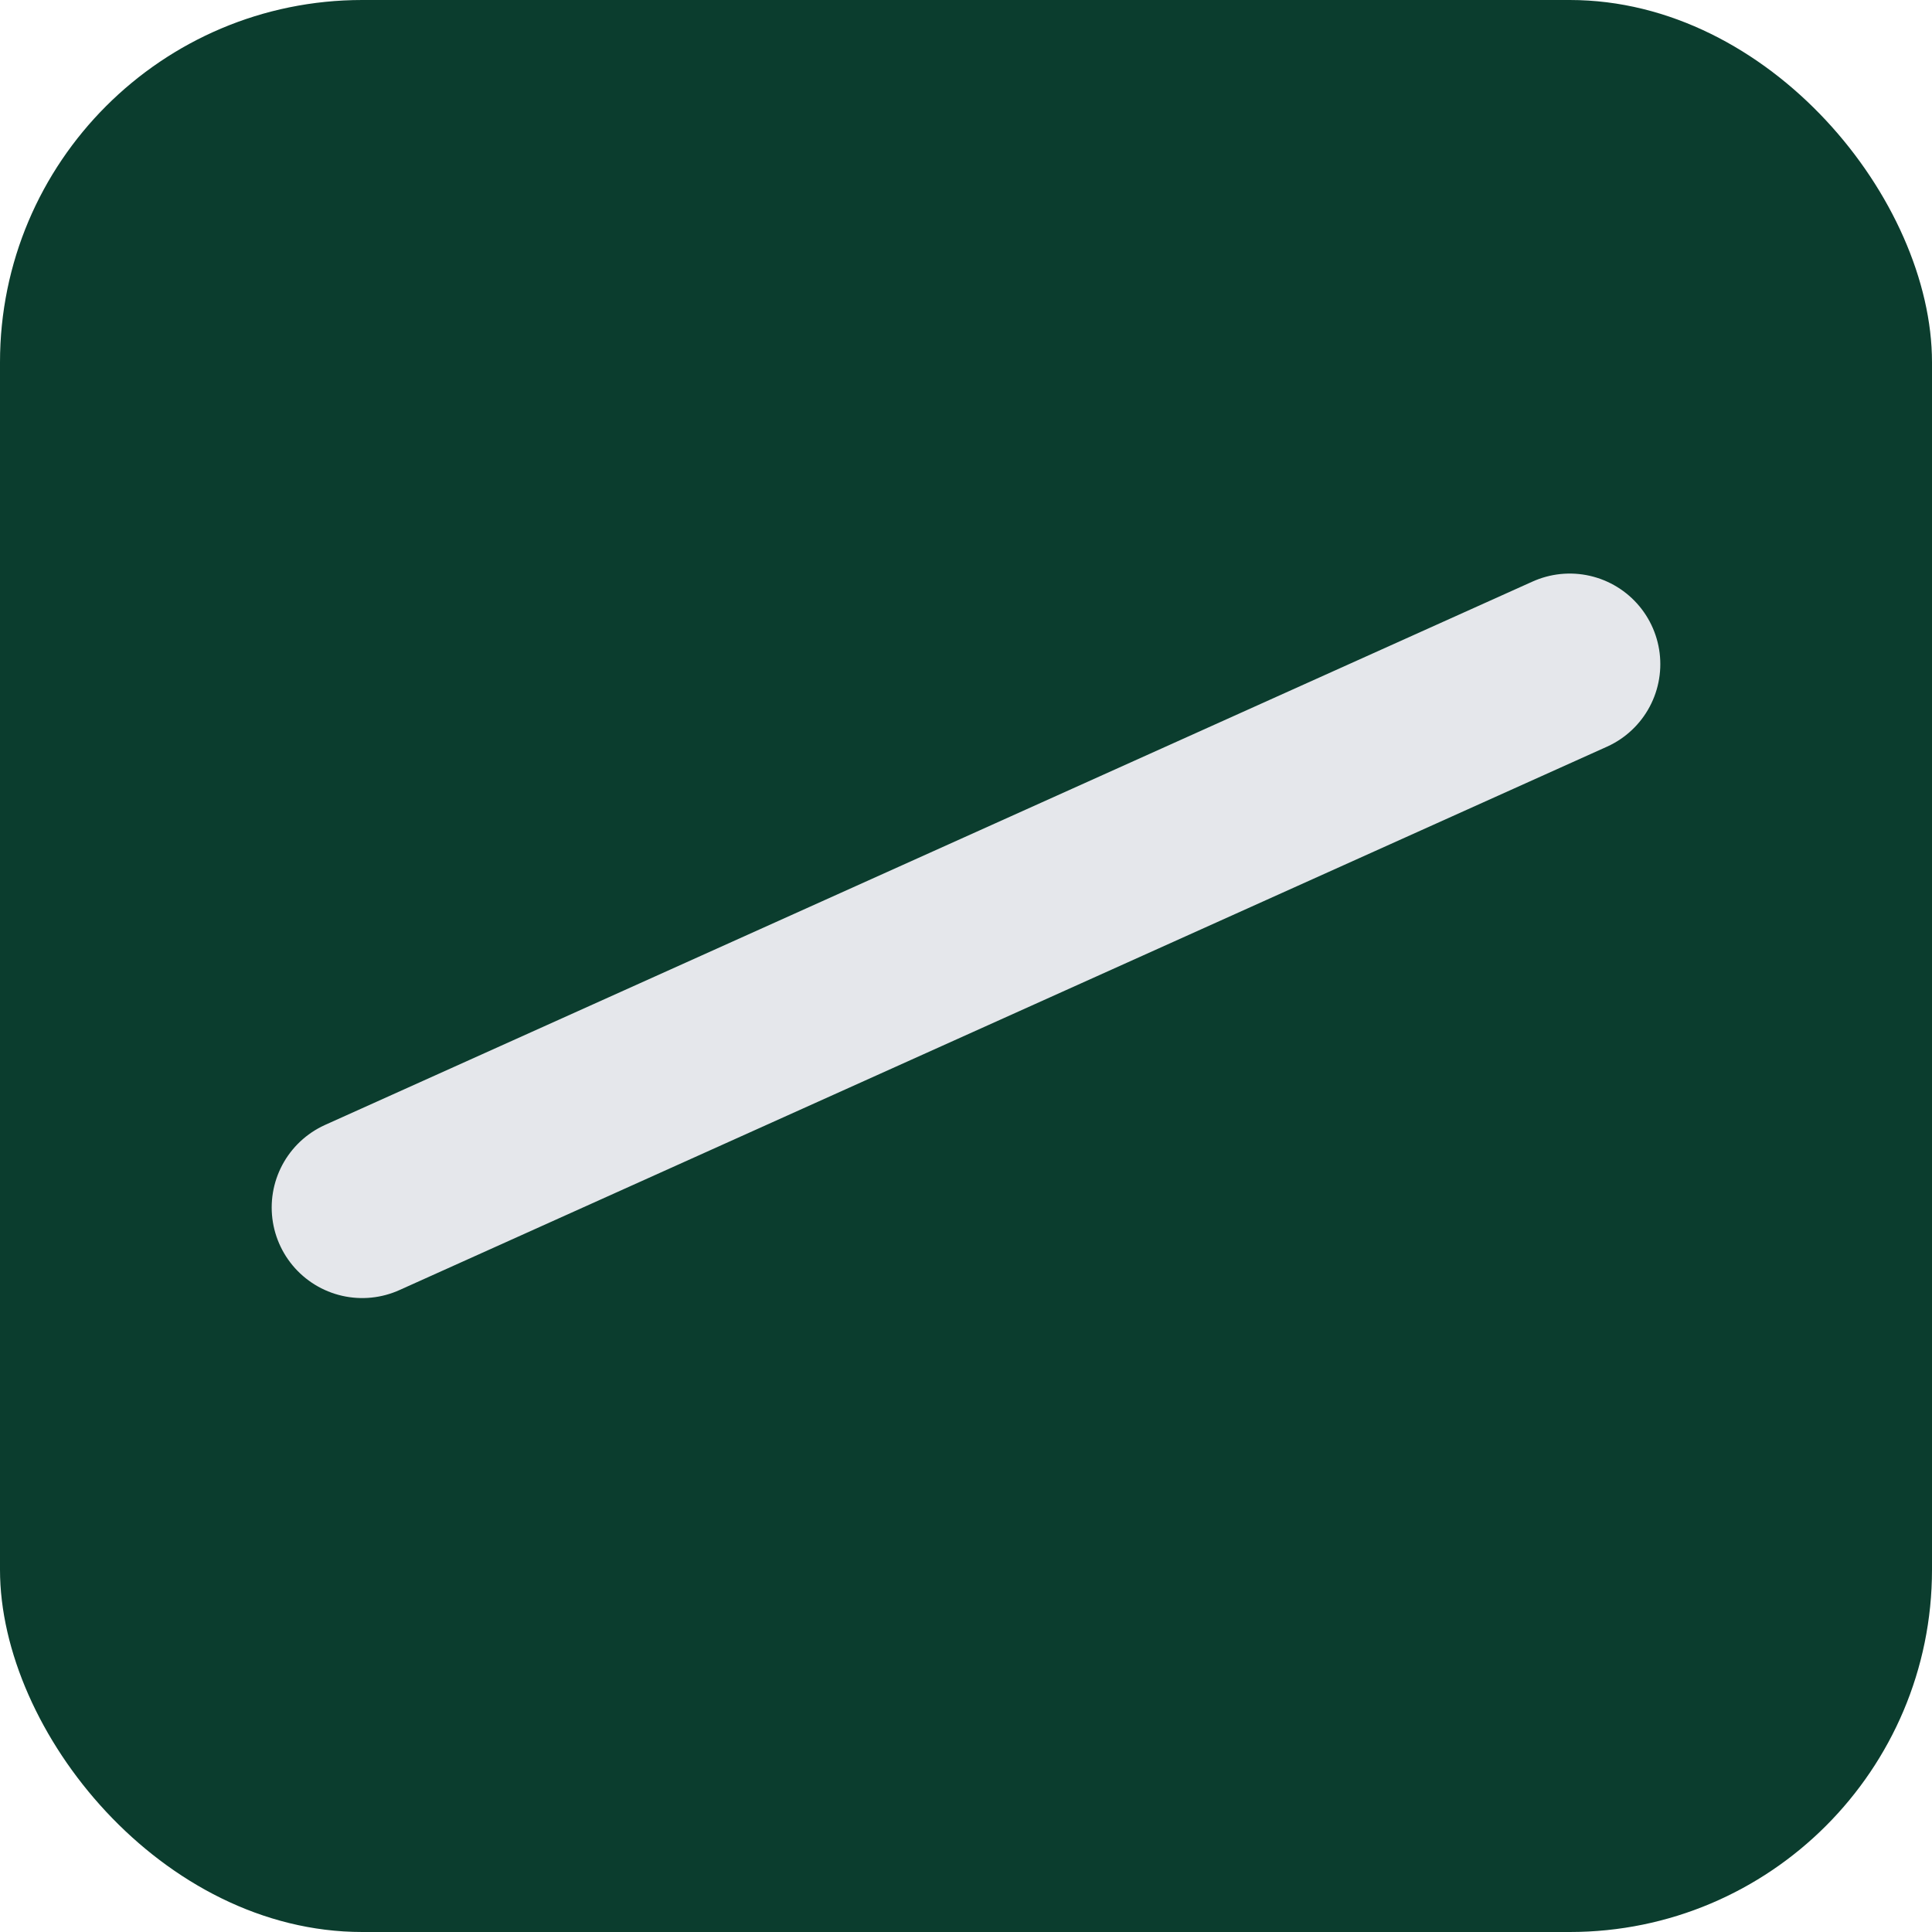
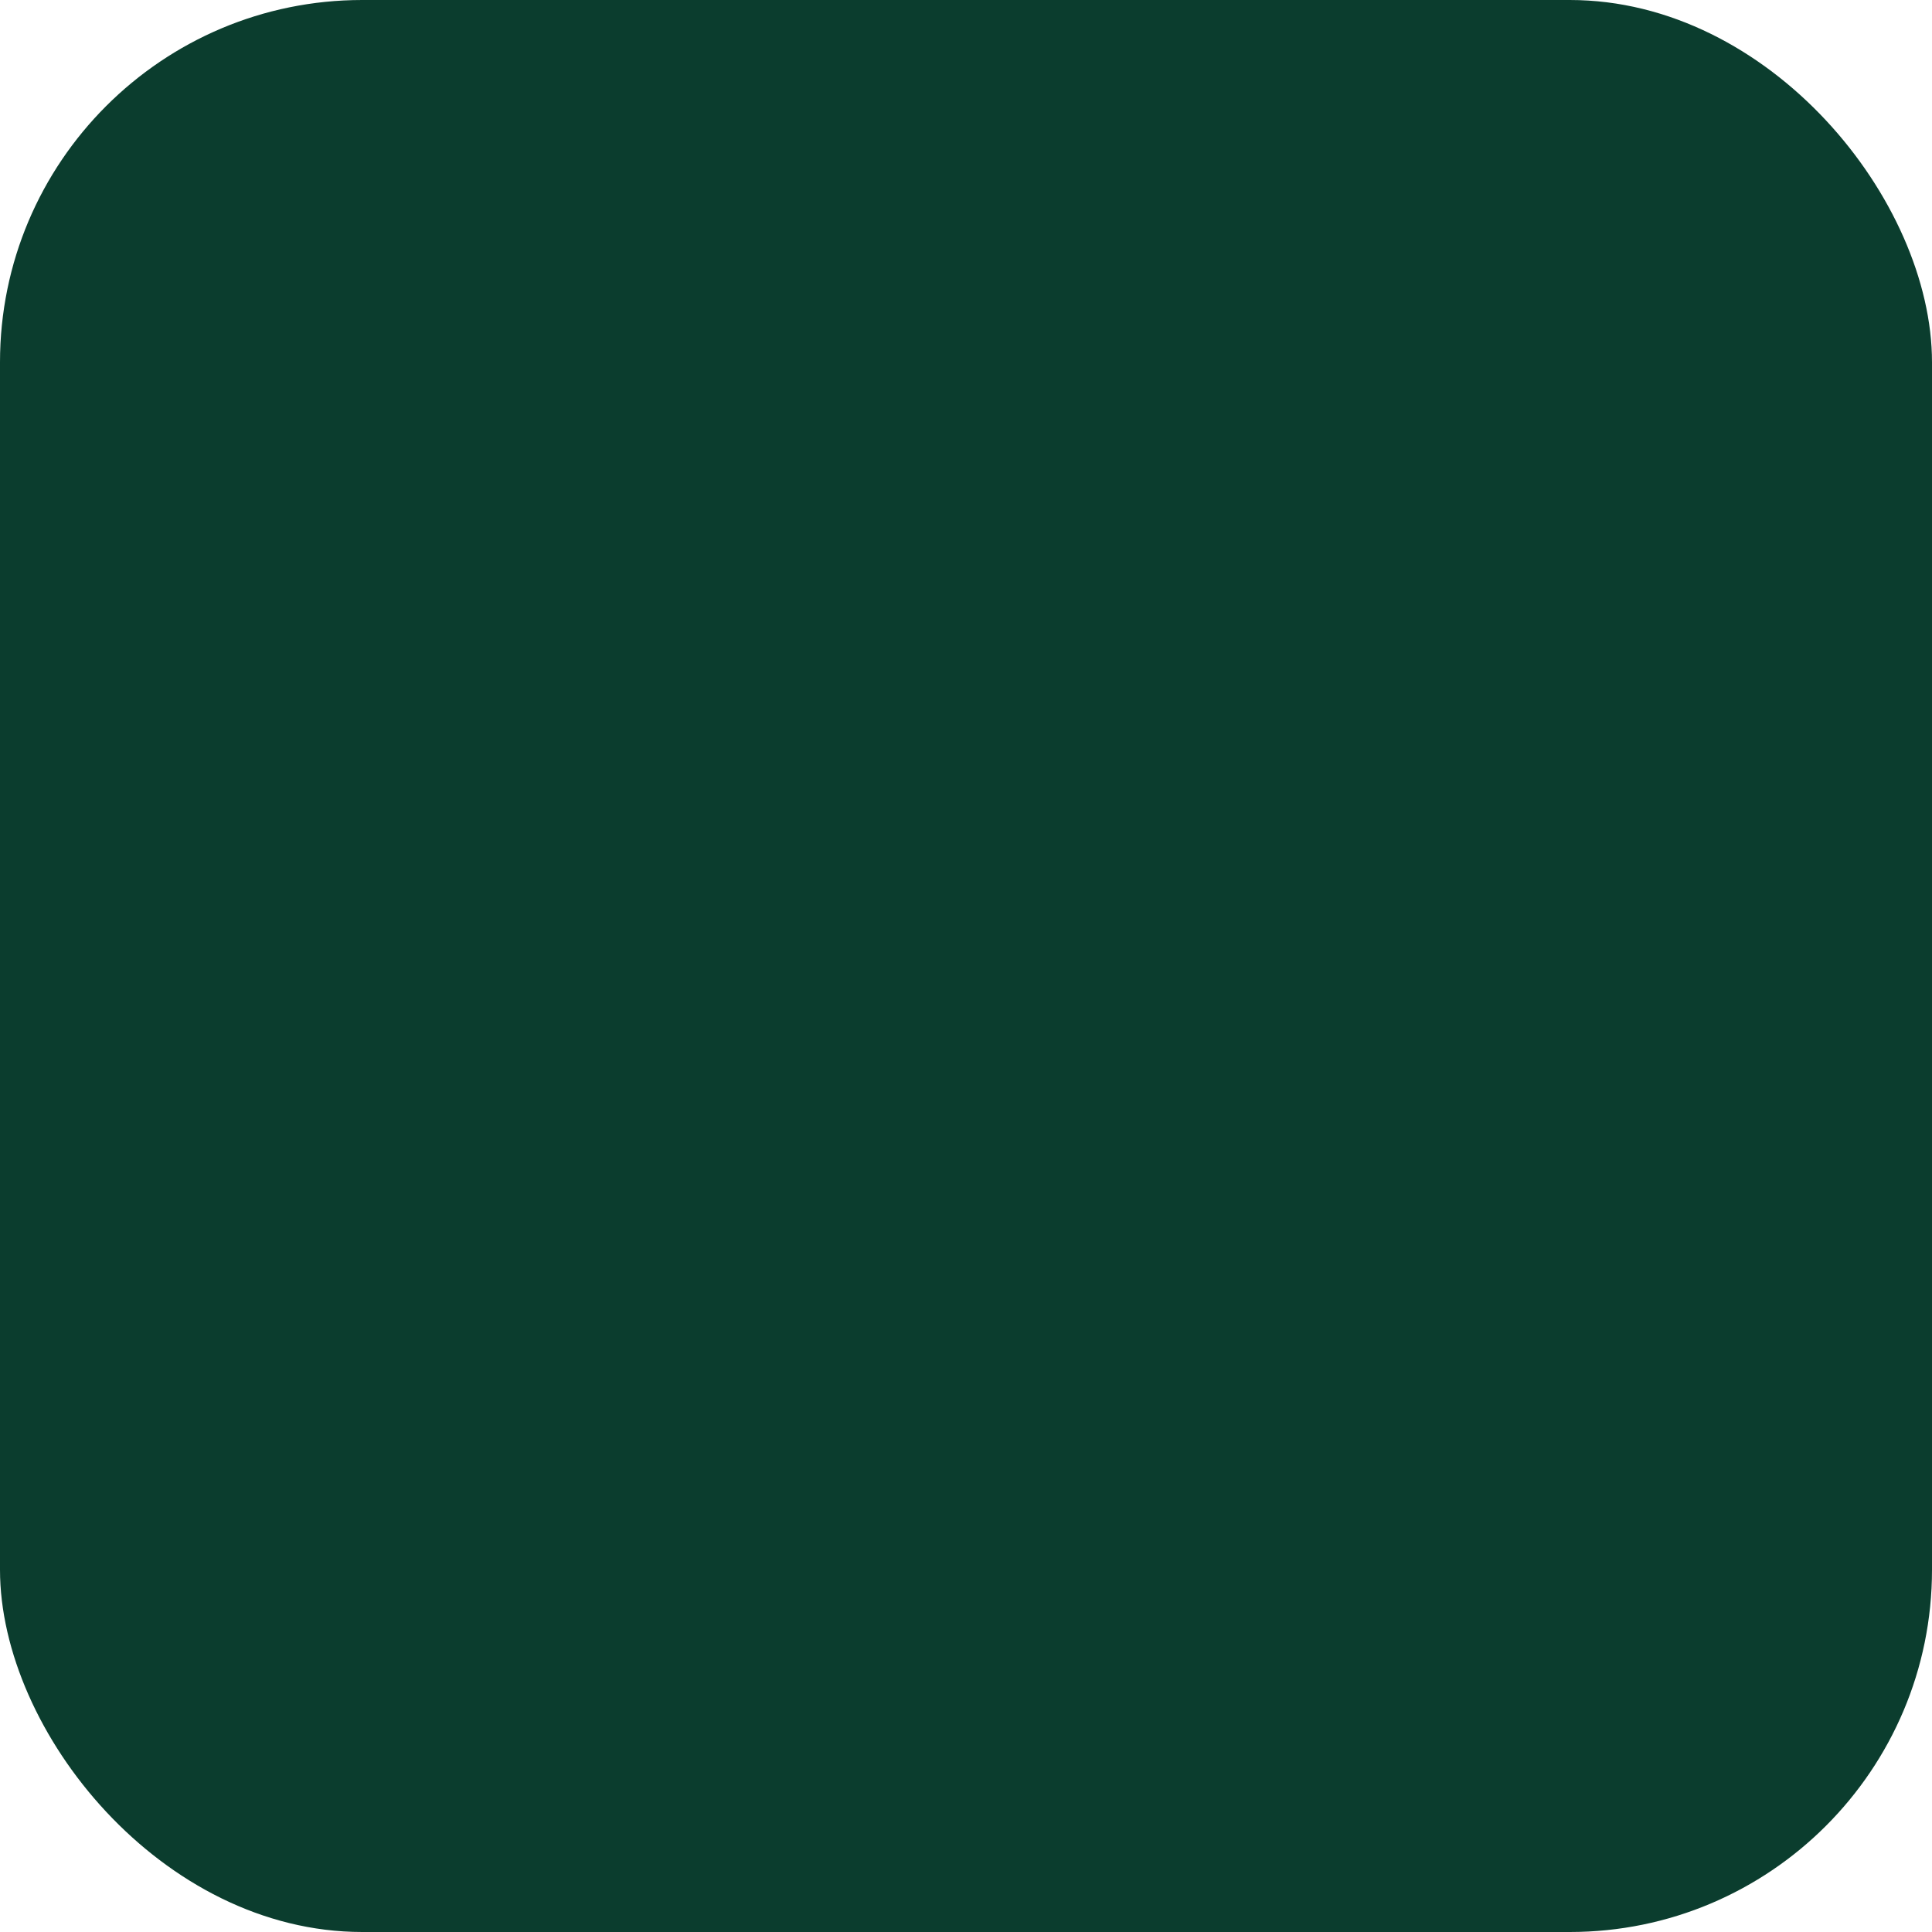
<svg xmlns="http://www.w3.org/2000/svg" width="64" height="64">
  <rect width="64" height="64" rx="12" fill="#0b3d2e" />
-   <path d="M12 40 L52 22" stroke="#e5e7eb" stroke-width="6" stroke-linecap="round" />
</svg>